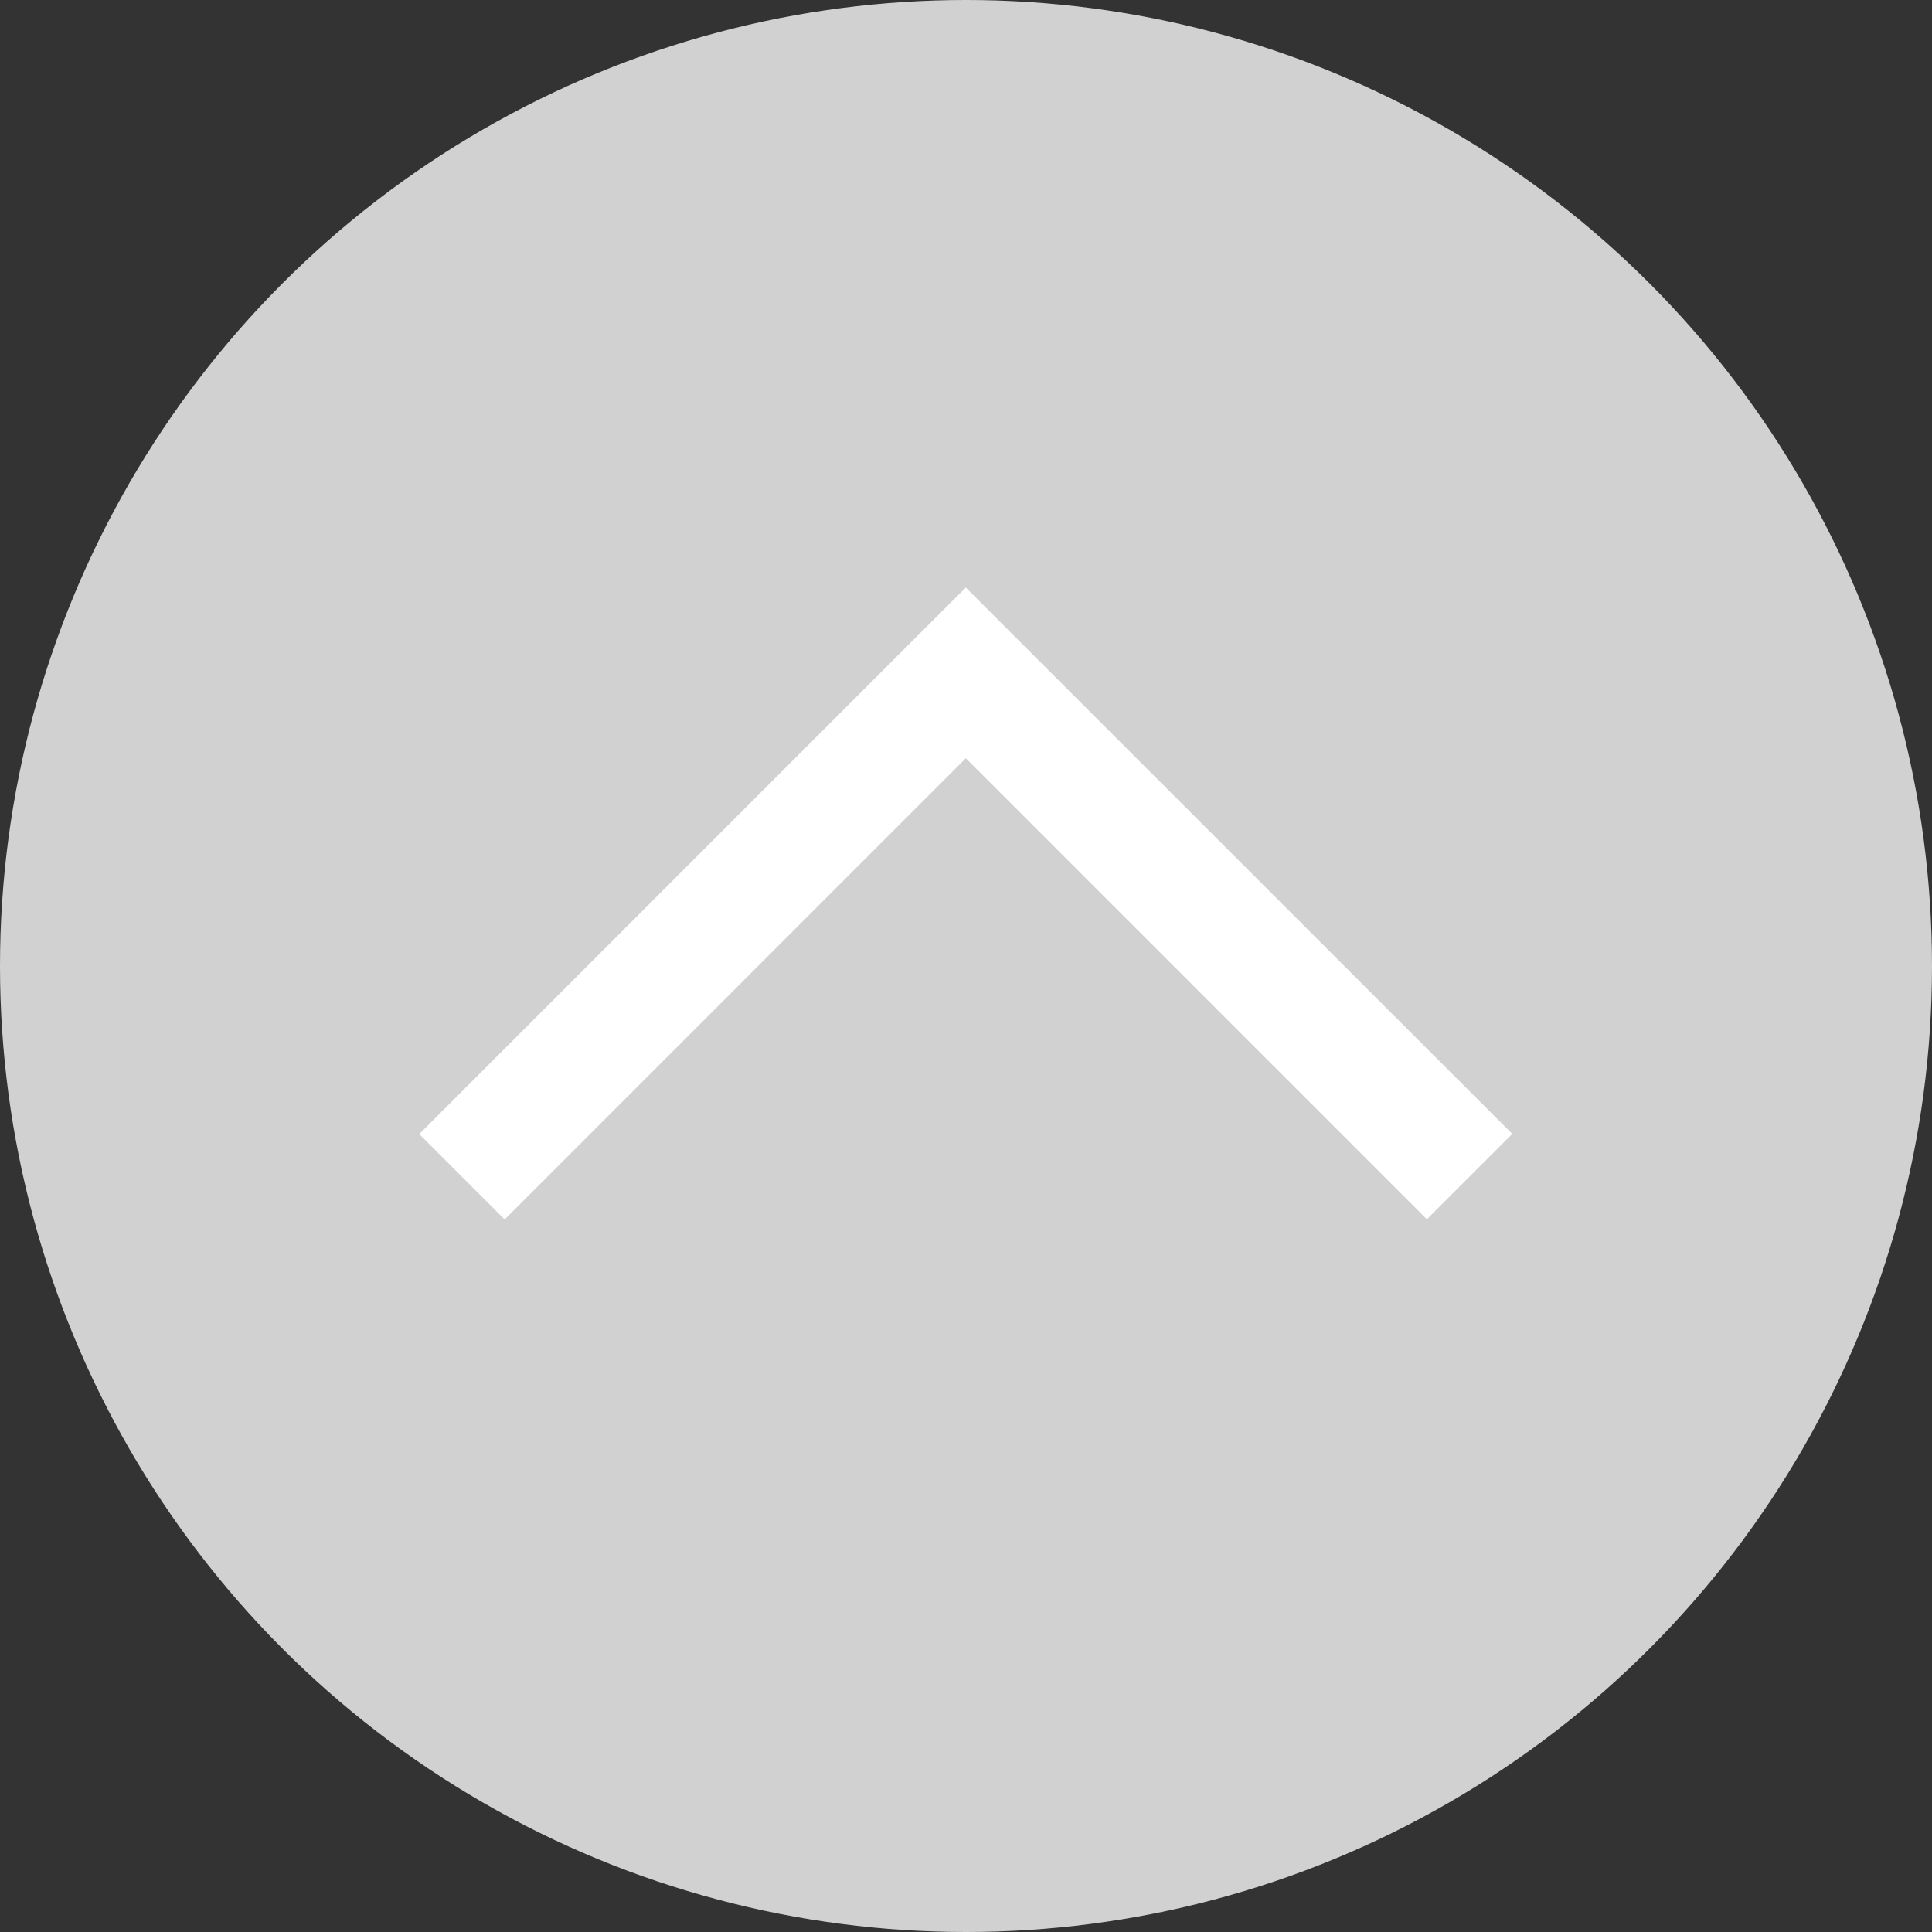
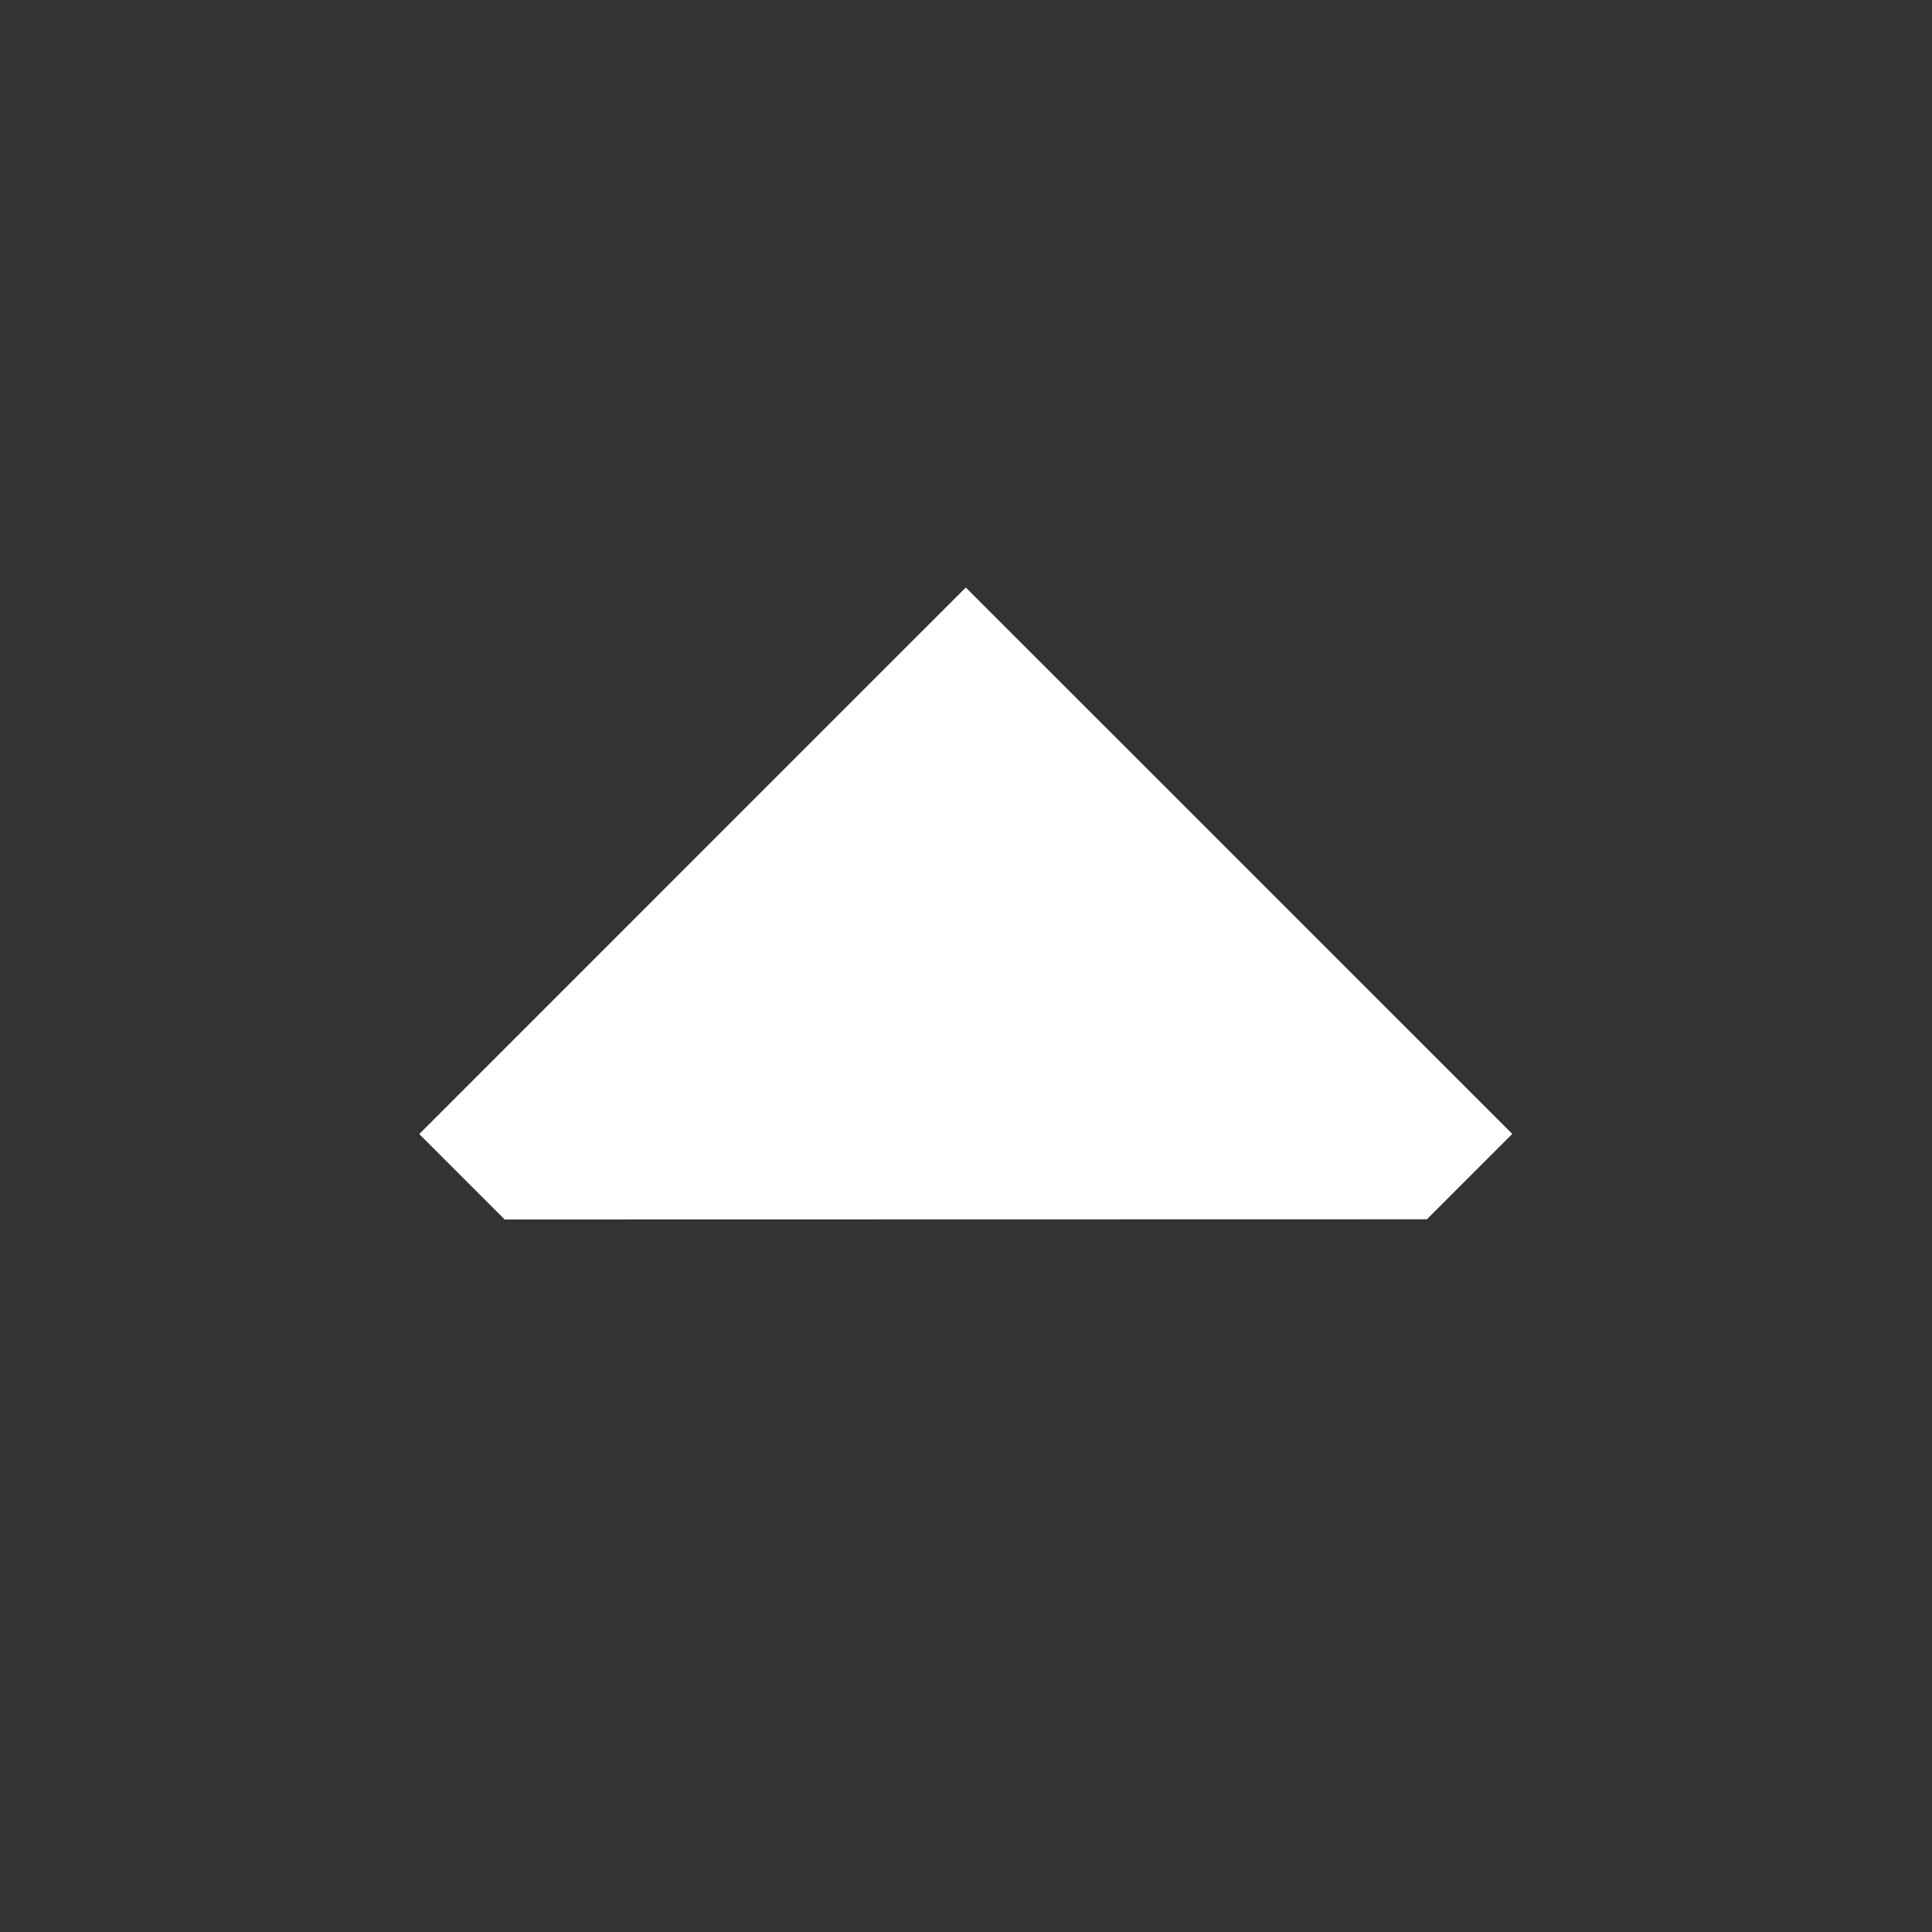
<svg xmlns="http://www.w3.org/2000/svg" width="20" height="20" viewBox="0 0 20 20" fill="none">
  <rect x="0" y="0" width="20" height="20" fill="#333333" stroke="none" />
-   <circle cx="10" cy="10" r="10" fill="#d1d1d1" />
-   <path fill-rule="evenodd" clip-rule="evenodd" d="M9.114 6.965L4.34 11.74L5.224 12.624L9.998 7.849L14.771 12.622L15.655 11.738L9.998 6.082L9.997 6.083L9.114 6.965Z" fill="white" />
+   <path fill-rule="evenodd" clip-rule="evenodd" d="M9.114 6.965L4.34 11.74L5.224 12.624L14.771 12.622L15.655 11.738L9.998 6.082L9.997 6.083L9.114 6.965Z" fill="white" />
</svg>